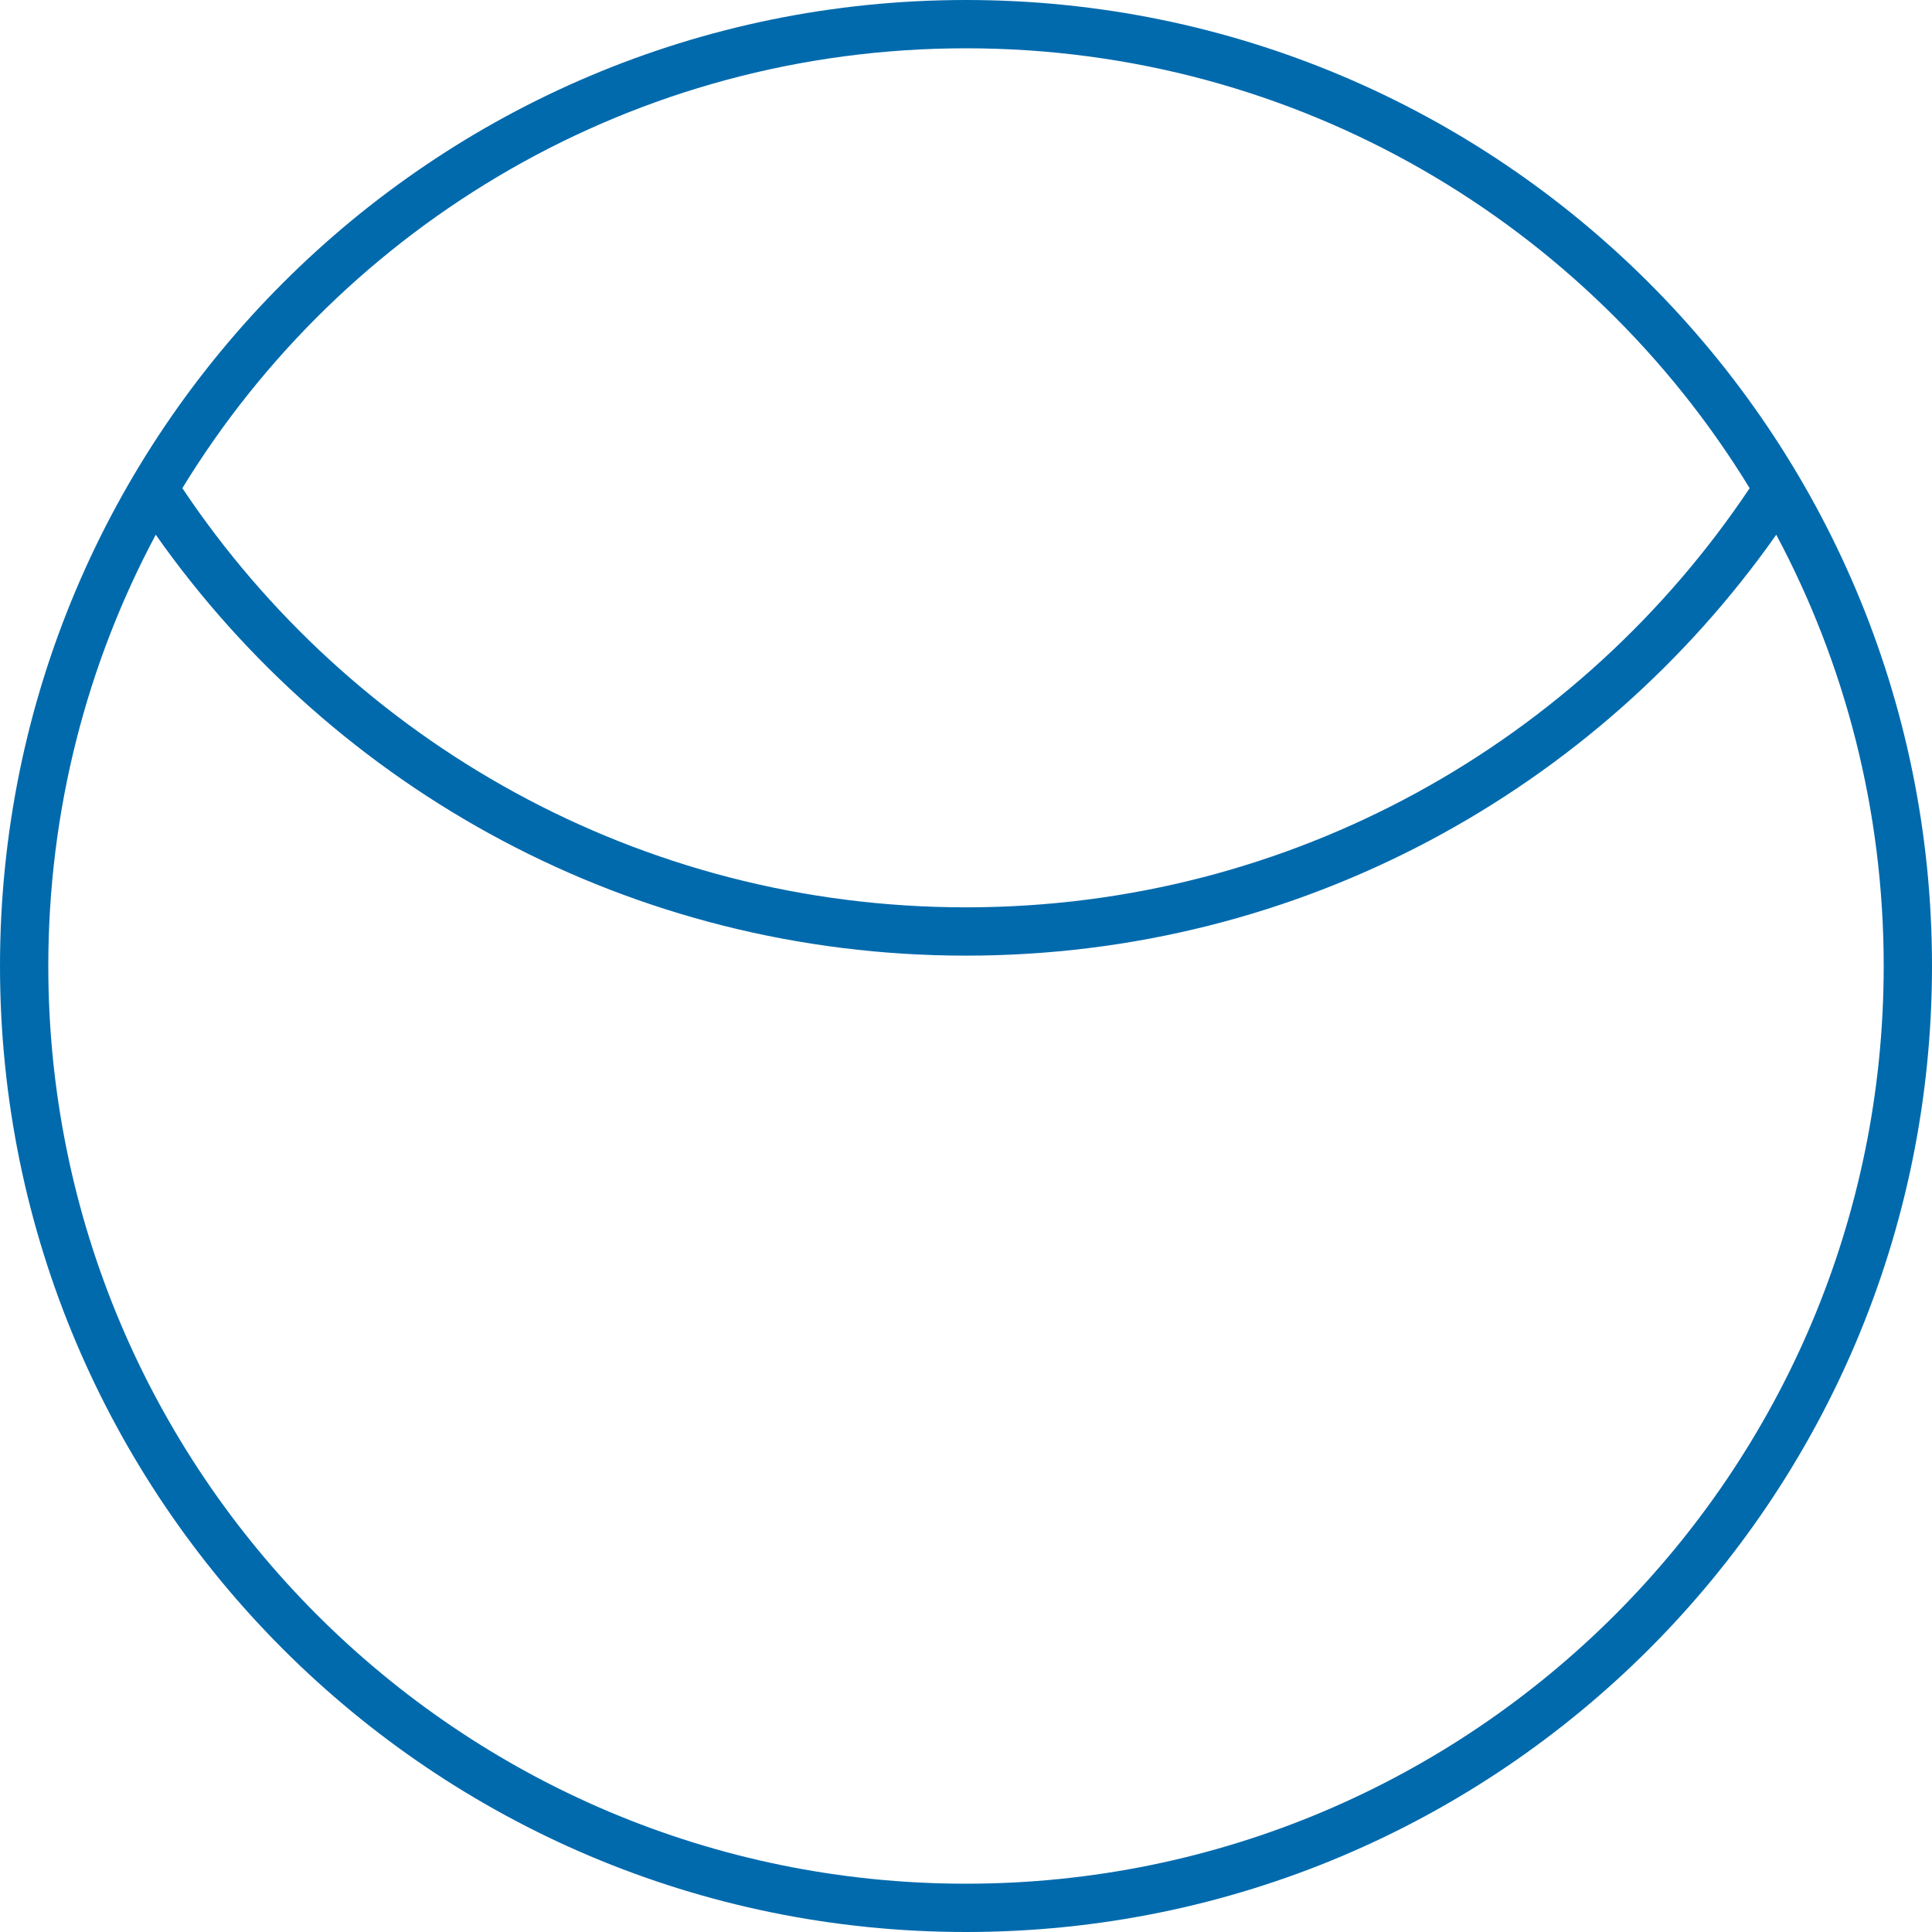
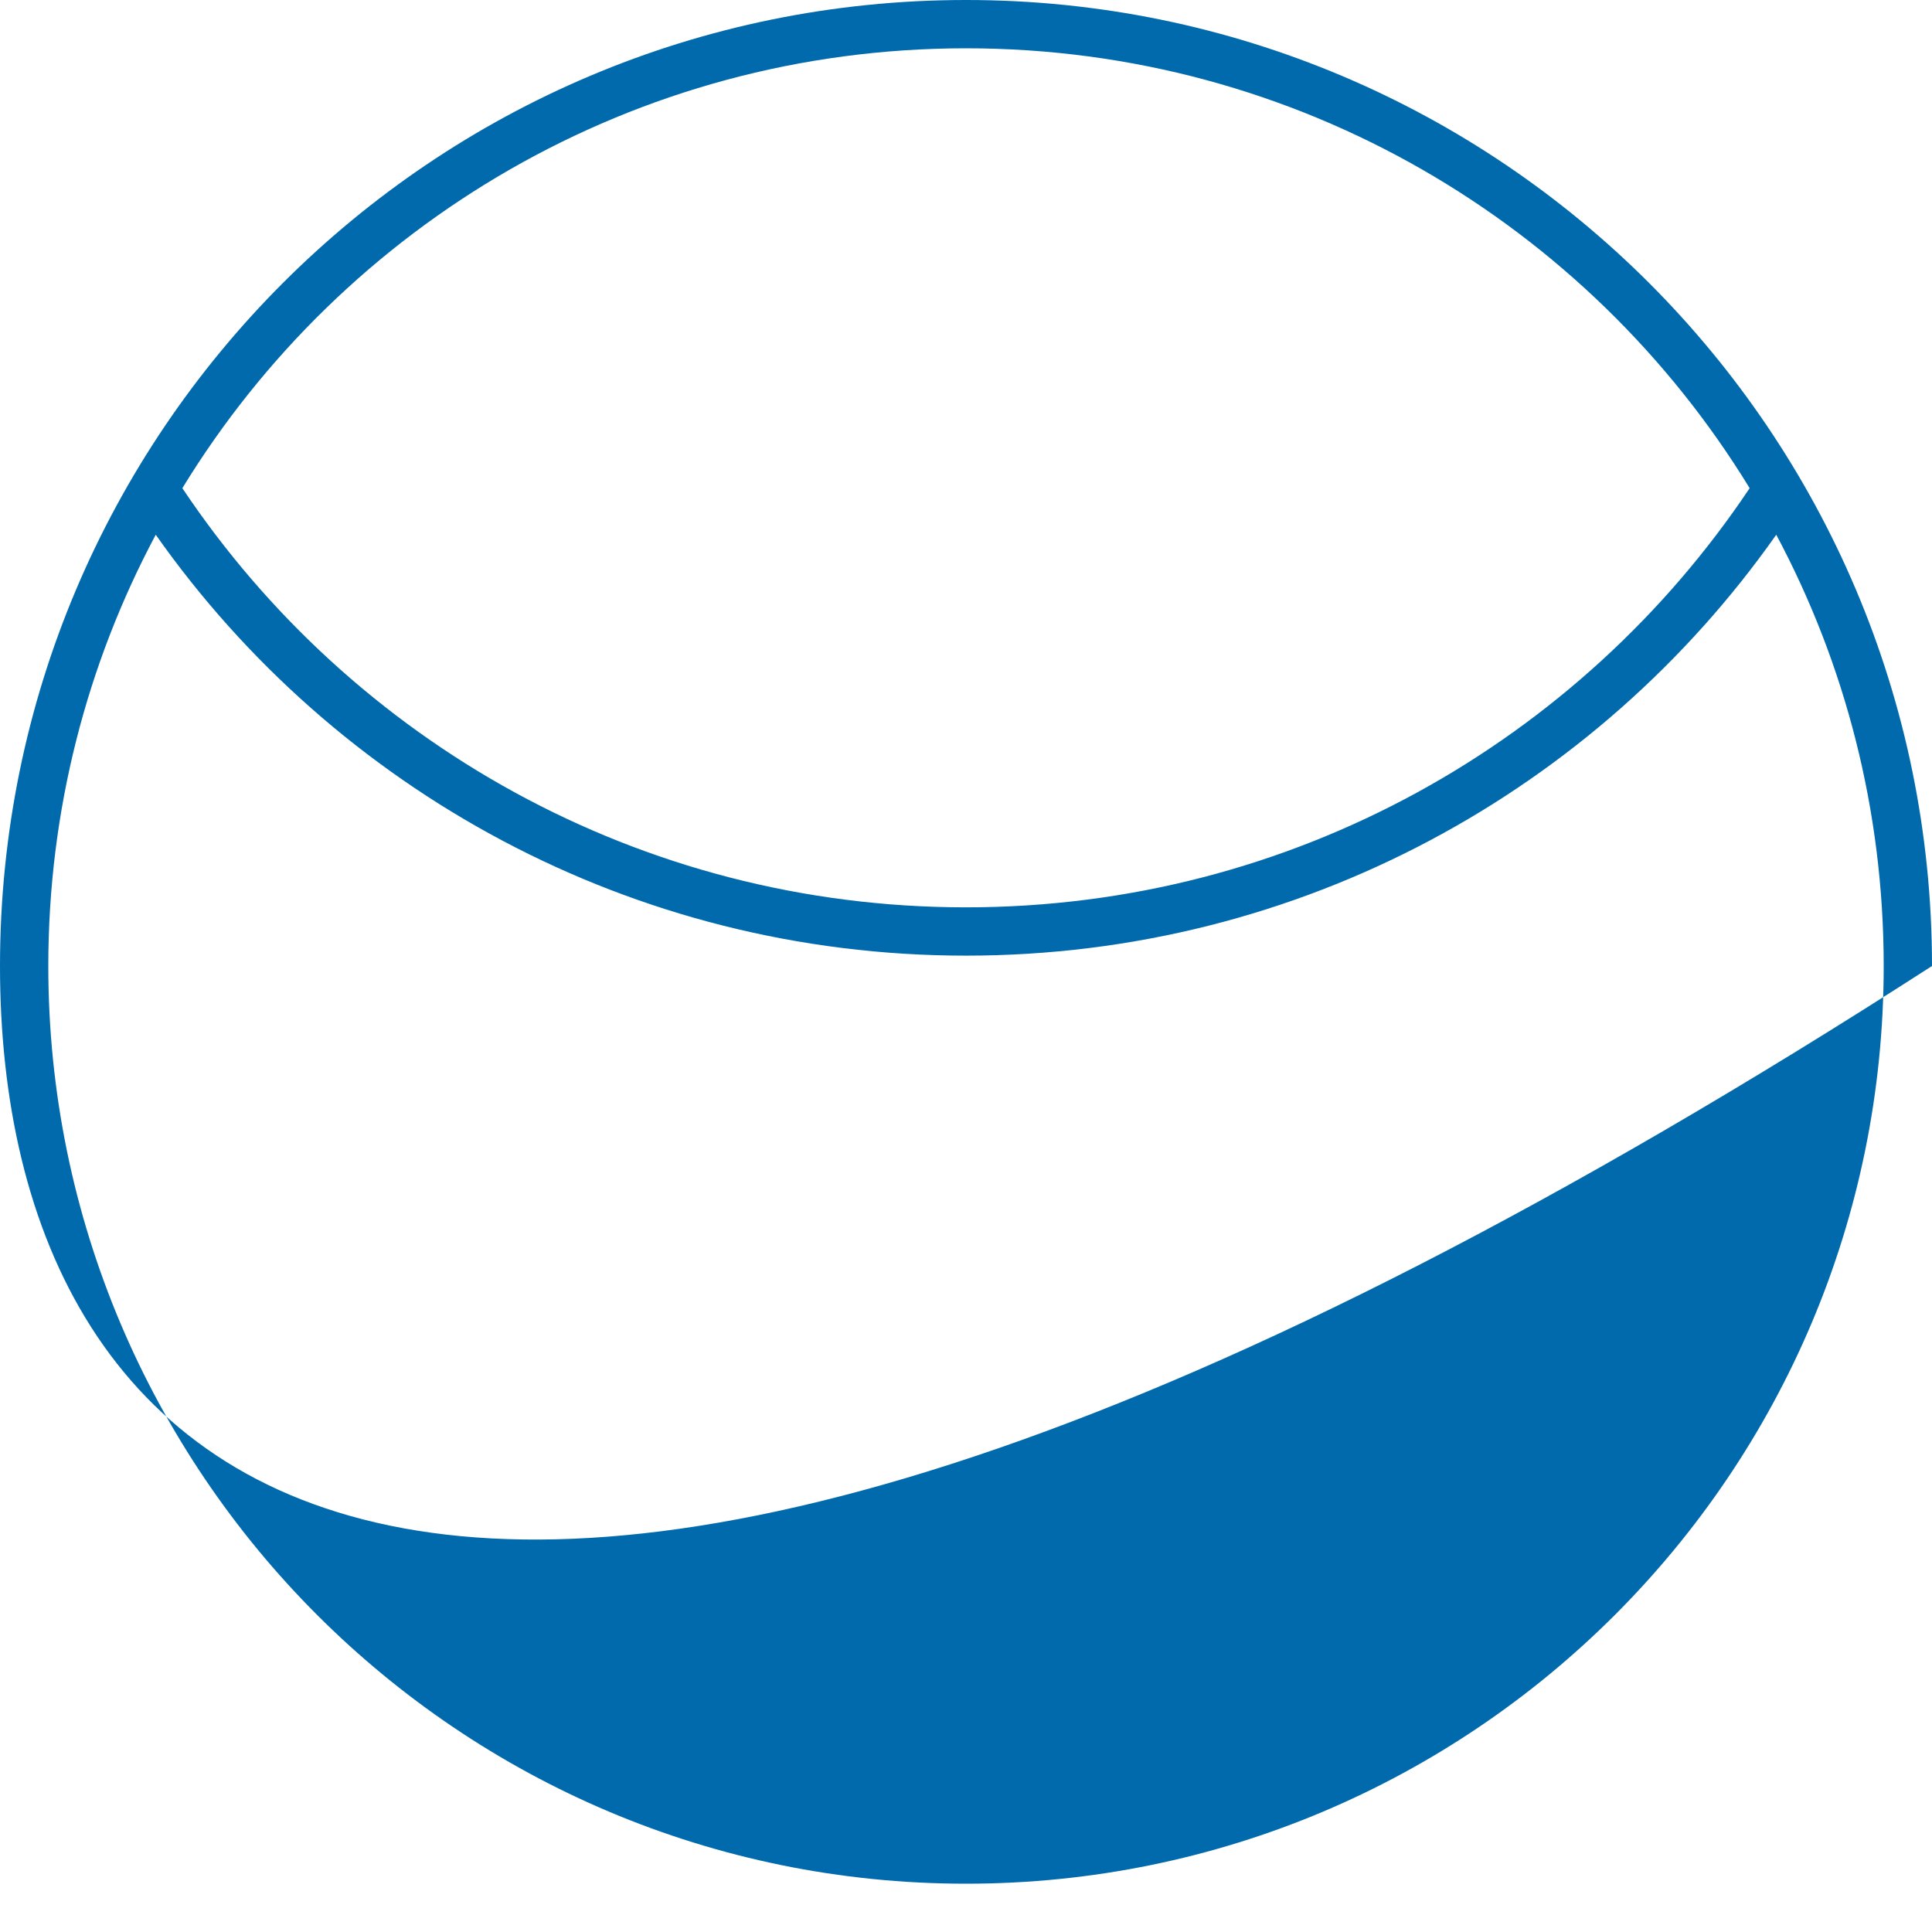
<svg xmlns="http://www.w3.org/2000/svg" width="80" height="80" viewBox="0 0 80 80" fill="none">
-   <path fill-rule="evenodd" clip-rule="evenodd" d="M78 40C78 60.987 60.987 78 40 78C19.013 78 2 60.987 2 40C2 33.545 3.609 27.466 6.449 22.142C13.867 32.682 26.129 39.571 40 39.571C53.871 39.571 66.133 32.682 73.551 22.142C76.391 27.466 78 33.545 78 40ZM72.449 20.214C65.453 30.681 53.531 37.571 40 37.571C26.469 37.571 14.547 30.681 7.551 20.214C14.226 9.291 26.262 2 40 2C53.738 2 65.774 9.291 72.449 20.214ZM80 40C80 62.091 62.091 80 40 80C17.909 80 0 62.091 0 40C0 17.909 17.909 0 40 0C62.091 0 80 17.909 80 40Z" fill="#016AAD" />
+   <path fill-rule="evenodd" clip-rule="evenodd" d="M78 40C78 60.987 60.987 78 40 78C19.013 78 2 60.987 2 40C2 33.545 3.609 27.466 6.449 22.142C13.867 32.682 26.129 39.571 40 39.571C53.871 39.571 66.133 32.682 73.551 22.142C76.391 27.466 78 33.545 78 40ZM72.449 20.214C65.453 30.681 53.531 37.571 40 37.571C26.469 37.571 14.547 30.681 7.551 20.214C14.226 9.291 26.262 2 40 2C53.738 2 65.774 9.291 72.449 20.214ZM80 40C17.909 80 0 62.091 0 40C0 17.909 17.909 0 40 0C62.091 0 80 17.909 80 40Z" fill="#016AAD" />
</svg>